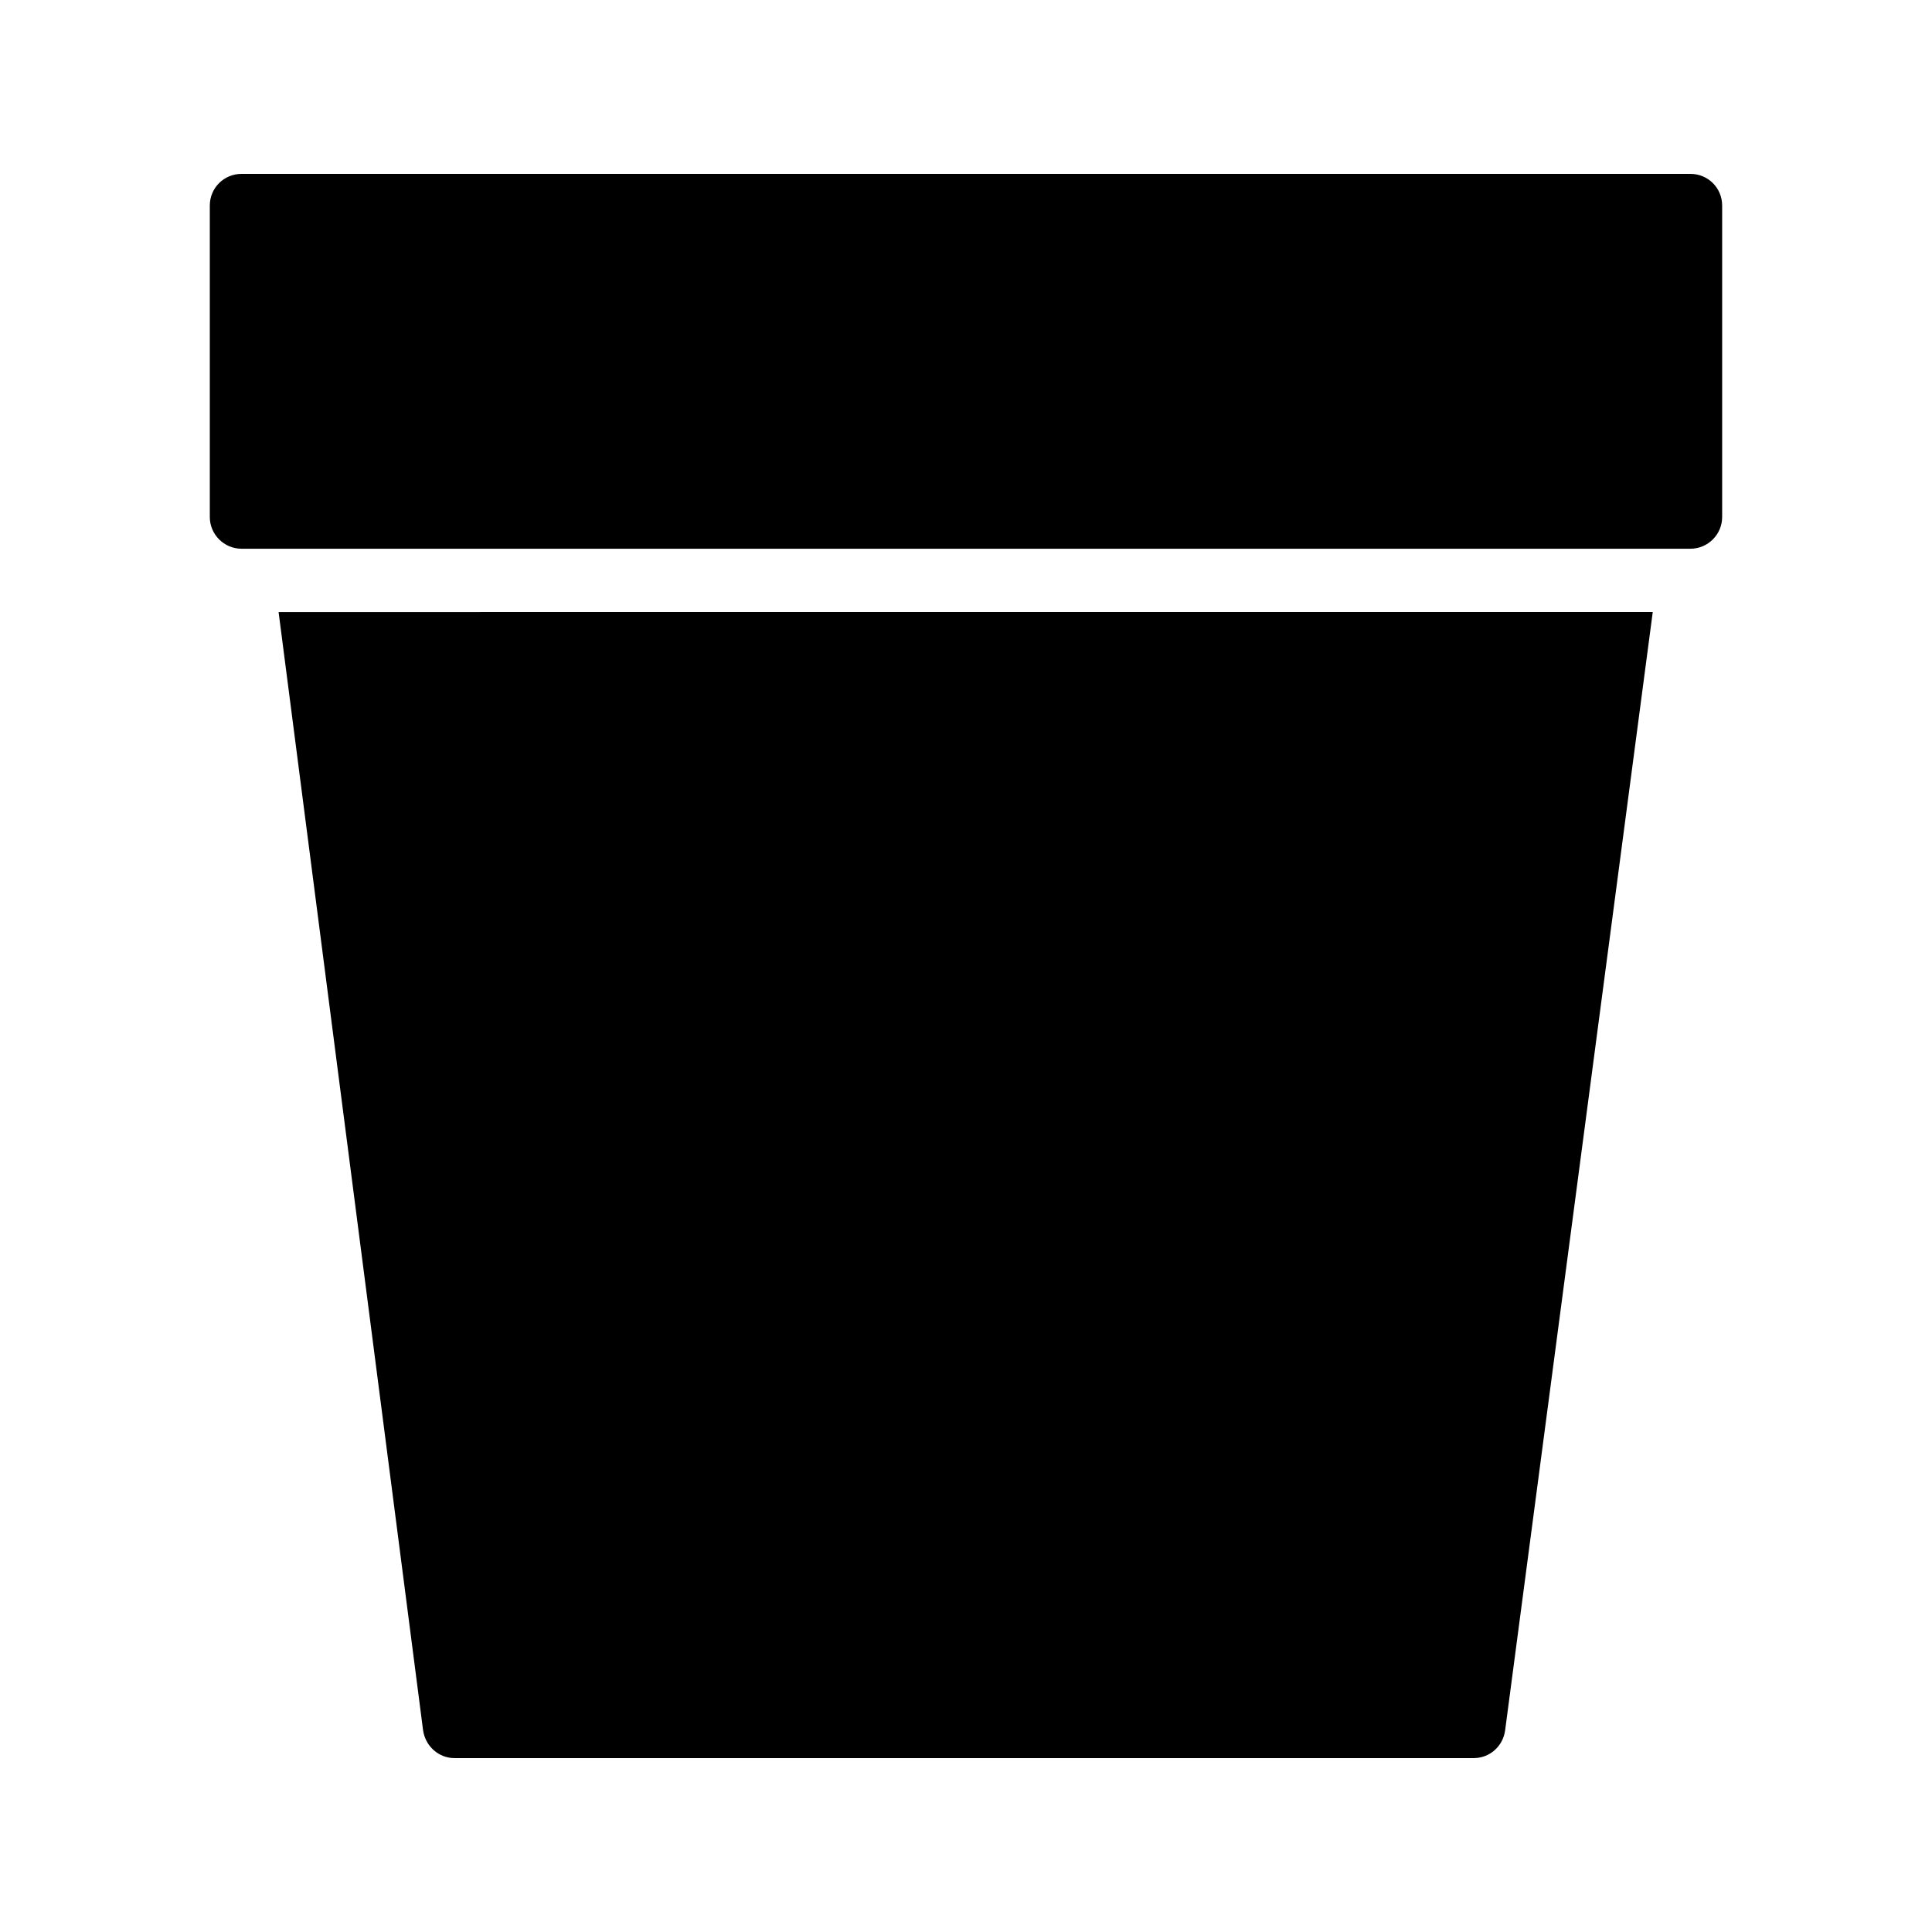
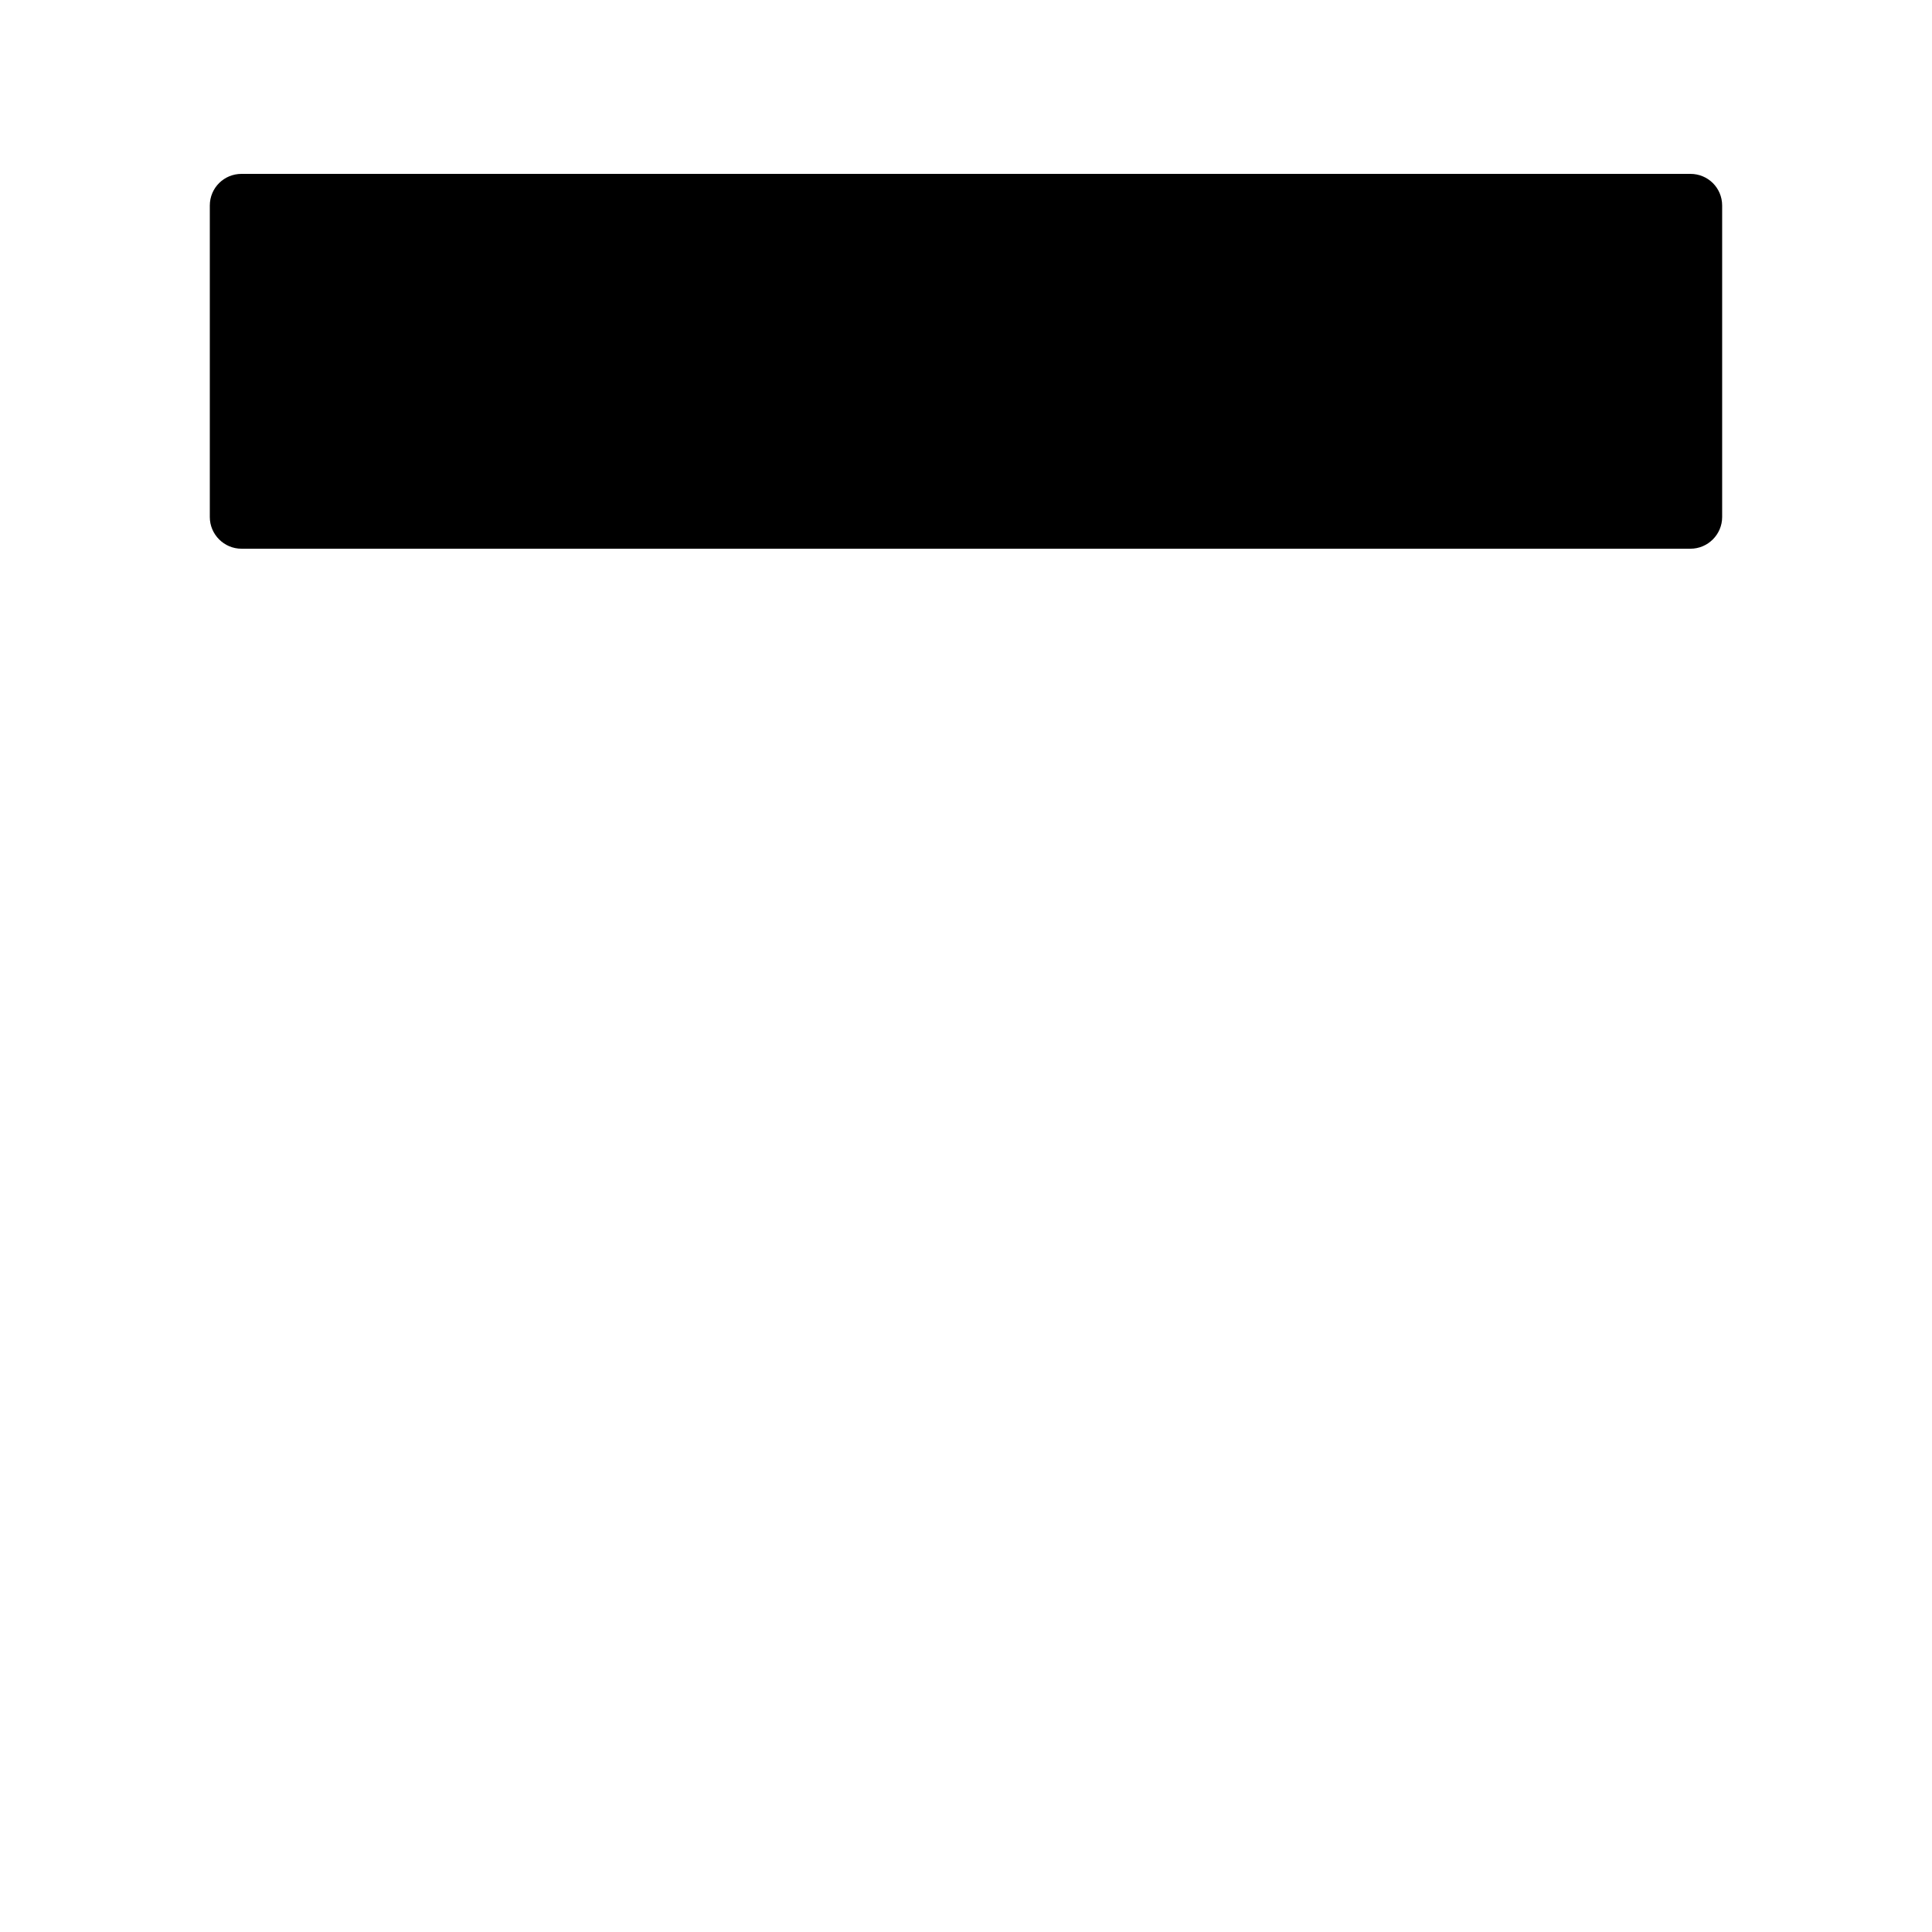
<svg xmlns="http://www.w3.org/2000/svg" fill="#000000" width="800px" height="800px" version="1.1" viewBox="144 144 512 512">
  <g>
    <path d="m591.99 190.08h-383.99c-4.617 0-8.398 3.695-8.398 8.398v82.539c0 4.617 3.777 8.398 8.398 8.398h383.99c4.617 0 8.398-3.777 8.398-8.398v-82.539c0-4.703-3.781-8.398-8.398-8.398z" />
-     <path d="m217.83 306.21 38.289 296.32c0.59 4.195 4.117 7.387 8.316 7.387h270.12c4.199 0 7.727-3.106 8.312-7.305l39.129-296.41z" />
  </g>
</svg>